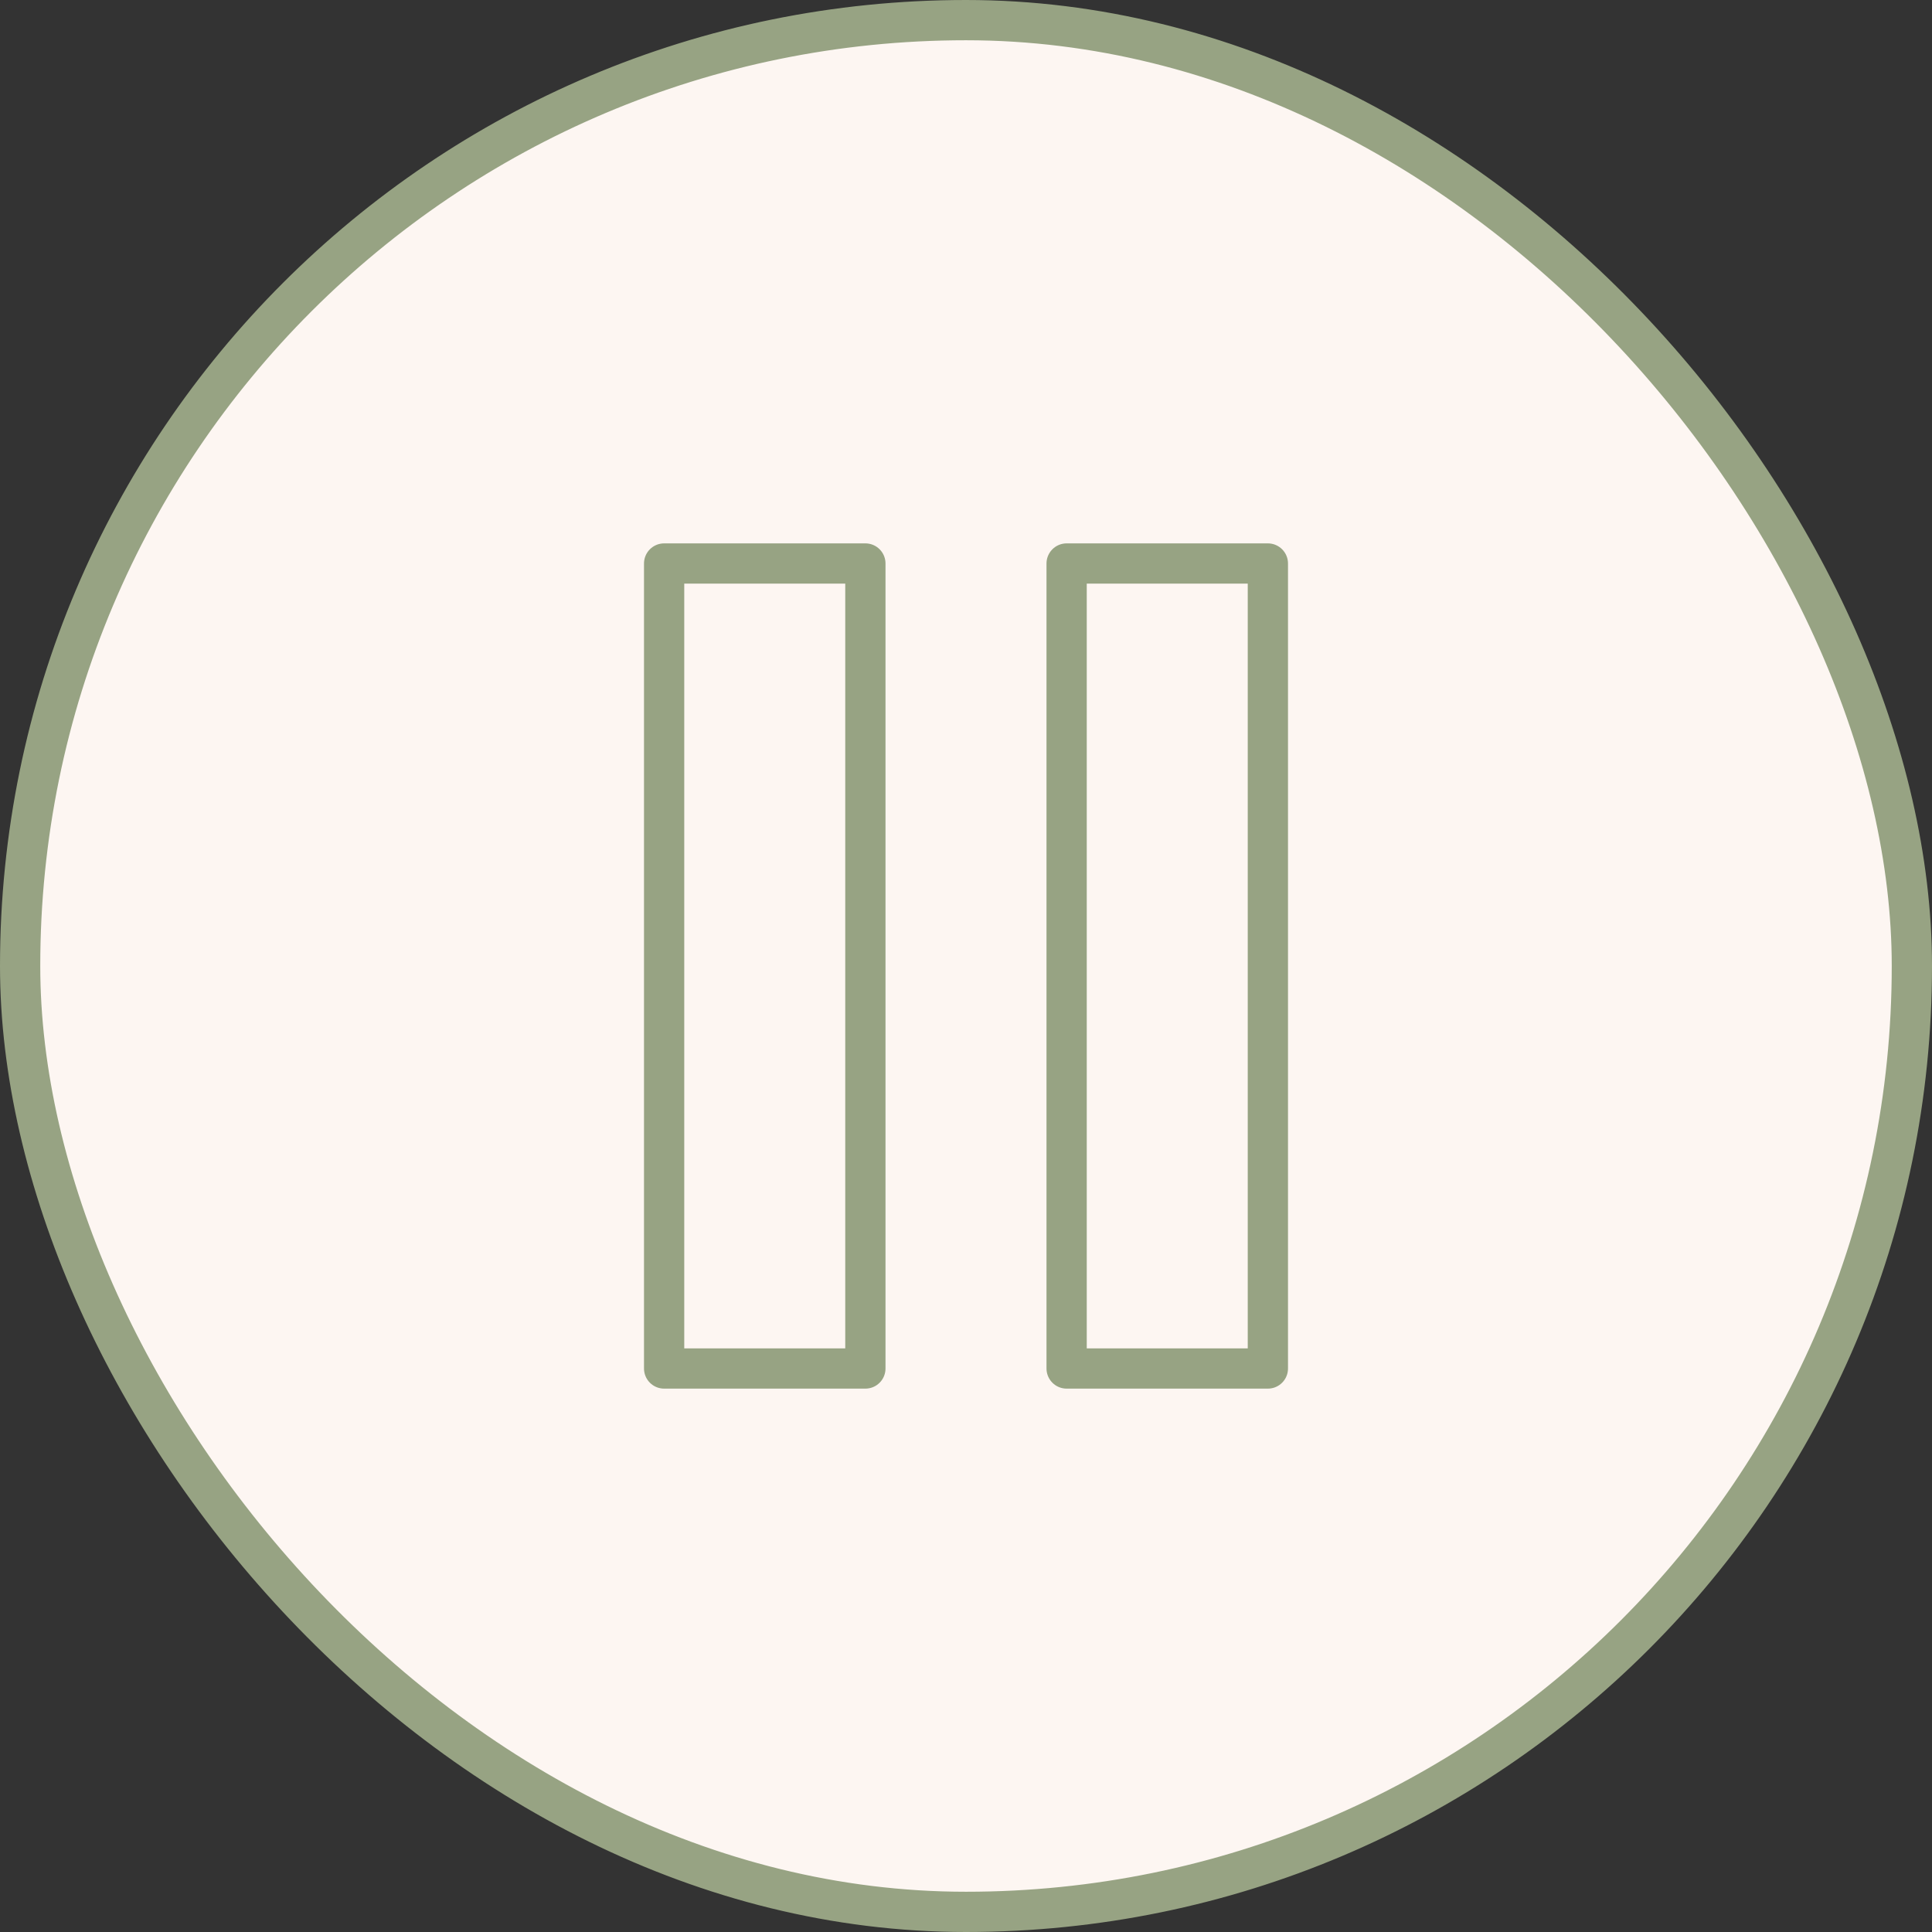
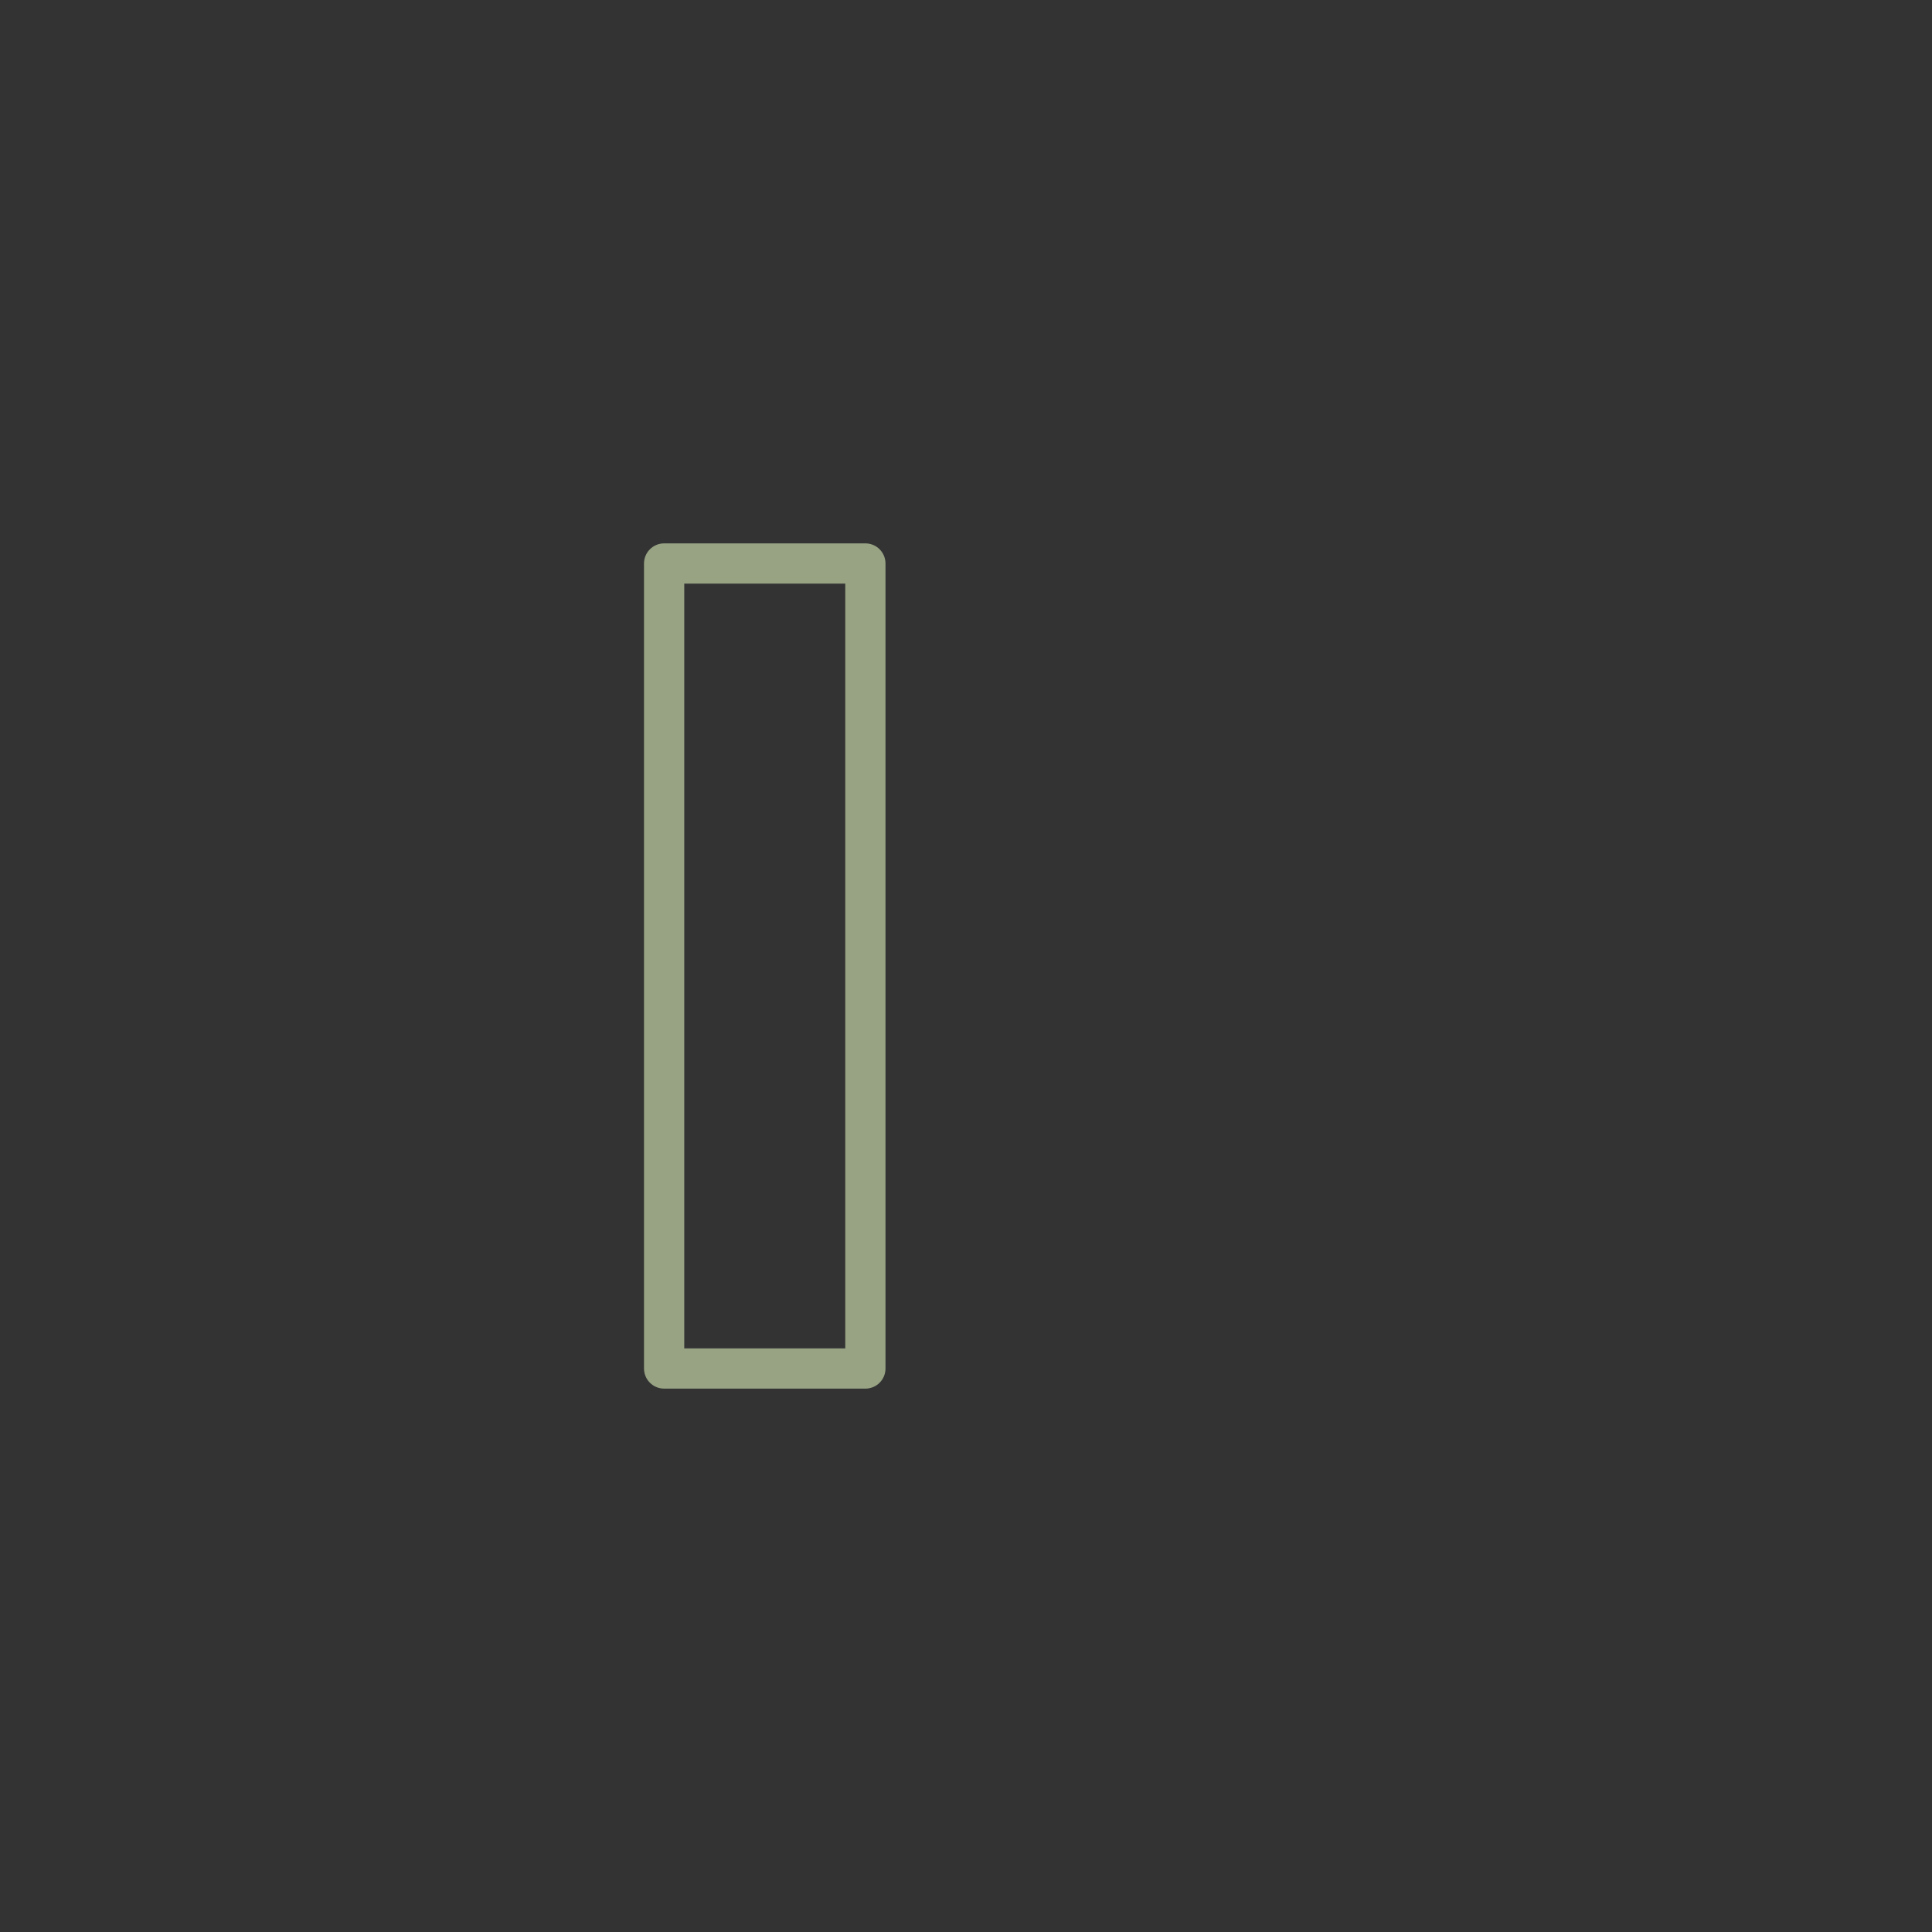
<svg xmlns="http://www.w3.org/2000/svg" width="48" height="48" viewBox="0 0 48 48" fill="none">
  <rect x="0" y="0" width="48" height="48" fill="#333333" stroke="none" />
-   <rect x="0.5" y="0.5" width="47" height="47" rx="23.5" fill="#FDF6F2" />
-   <rect x="0.5" y="0.5" width="47" height="47" rx="23.5" stroke="#97A383" />
-   <path d="M21.5 14H16.5V34H21.5V14Z" stroke="#97A383" stroke-linecap="round" stroke-linejoin="round" />
-   <path d="M31.5 14H26.5V34H31.5V14Z" stroke="#97A383" stroke-linecap="round" stroke-linejoin="round" />
+   <path d="M21.5 14H16.5V34H21.5V14" stroke="#97A383" stroke-linecap="round" stroke-linejoin="round" />
</svg>